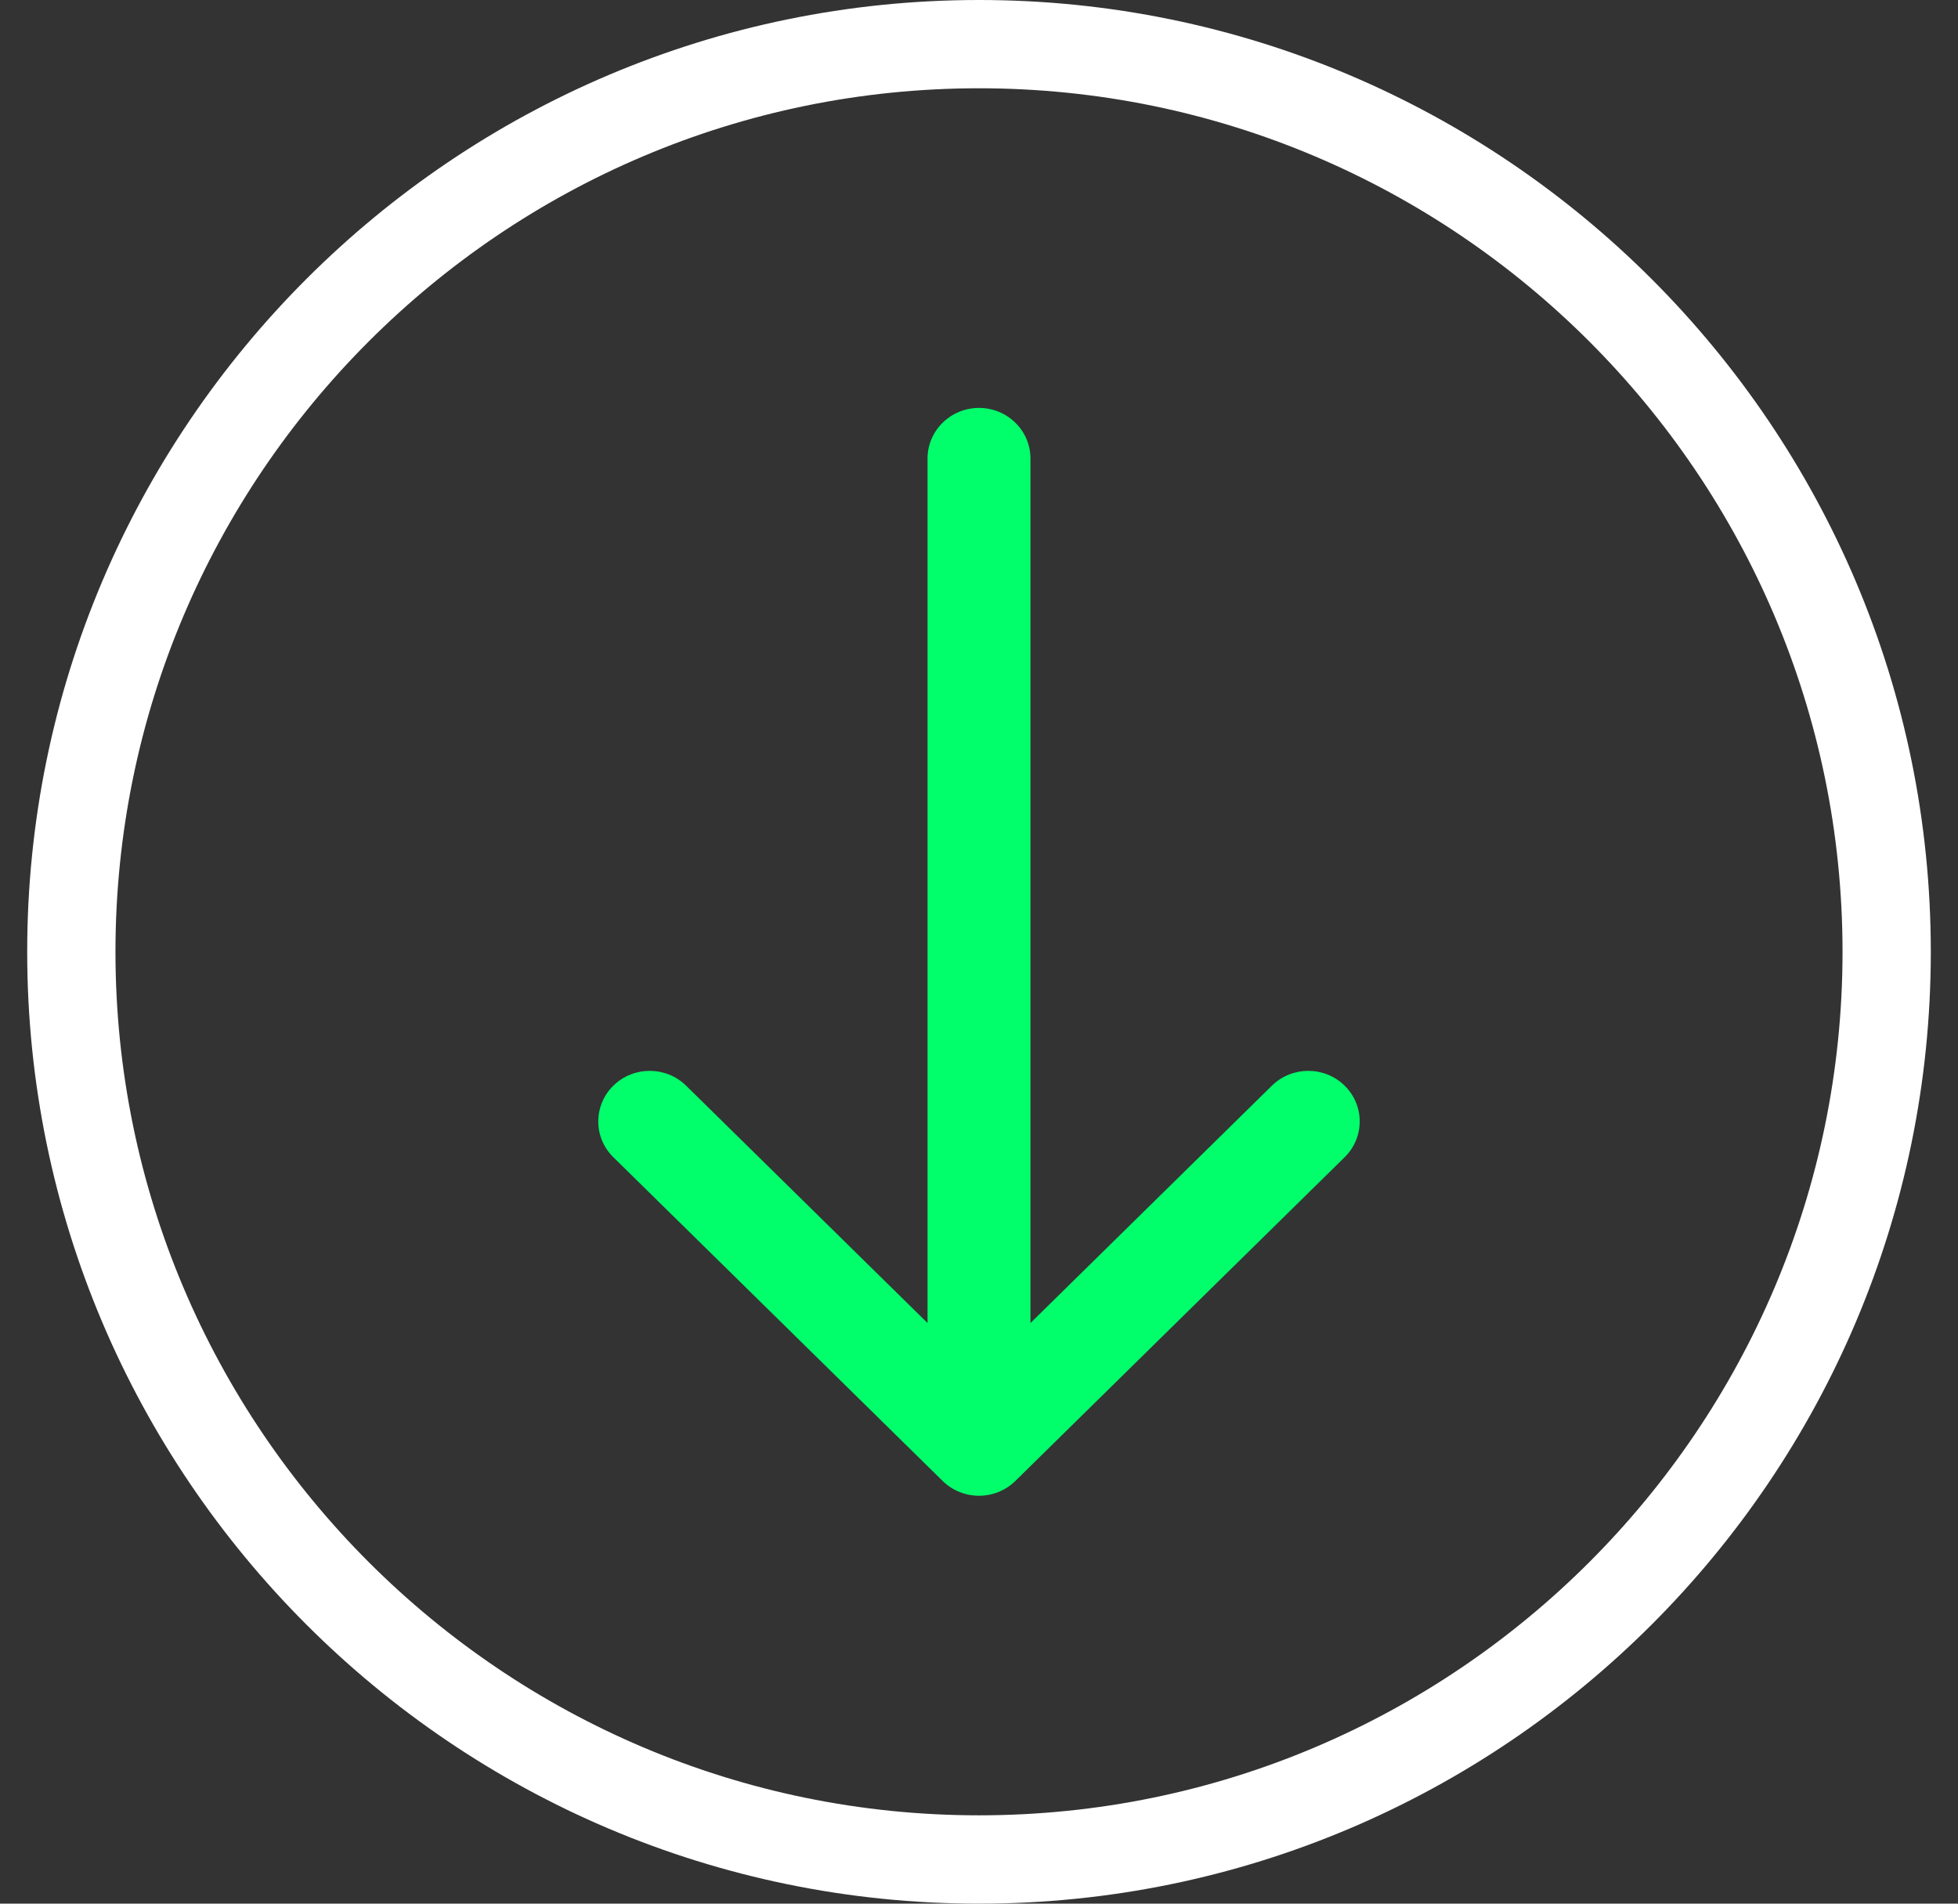
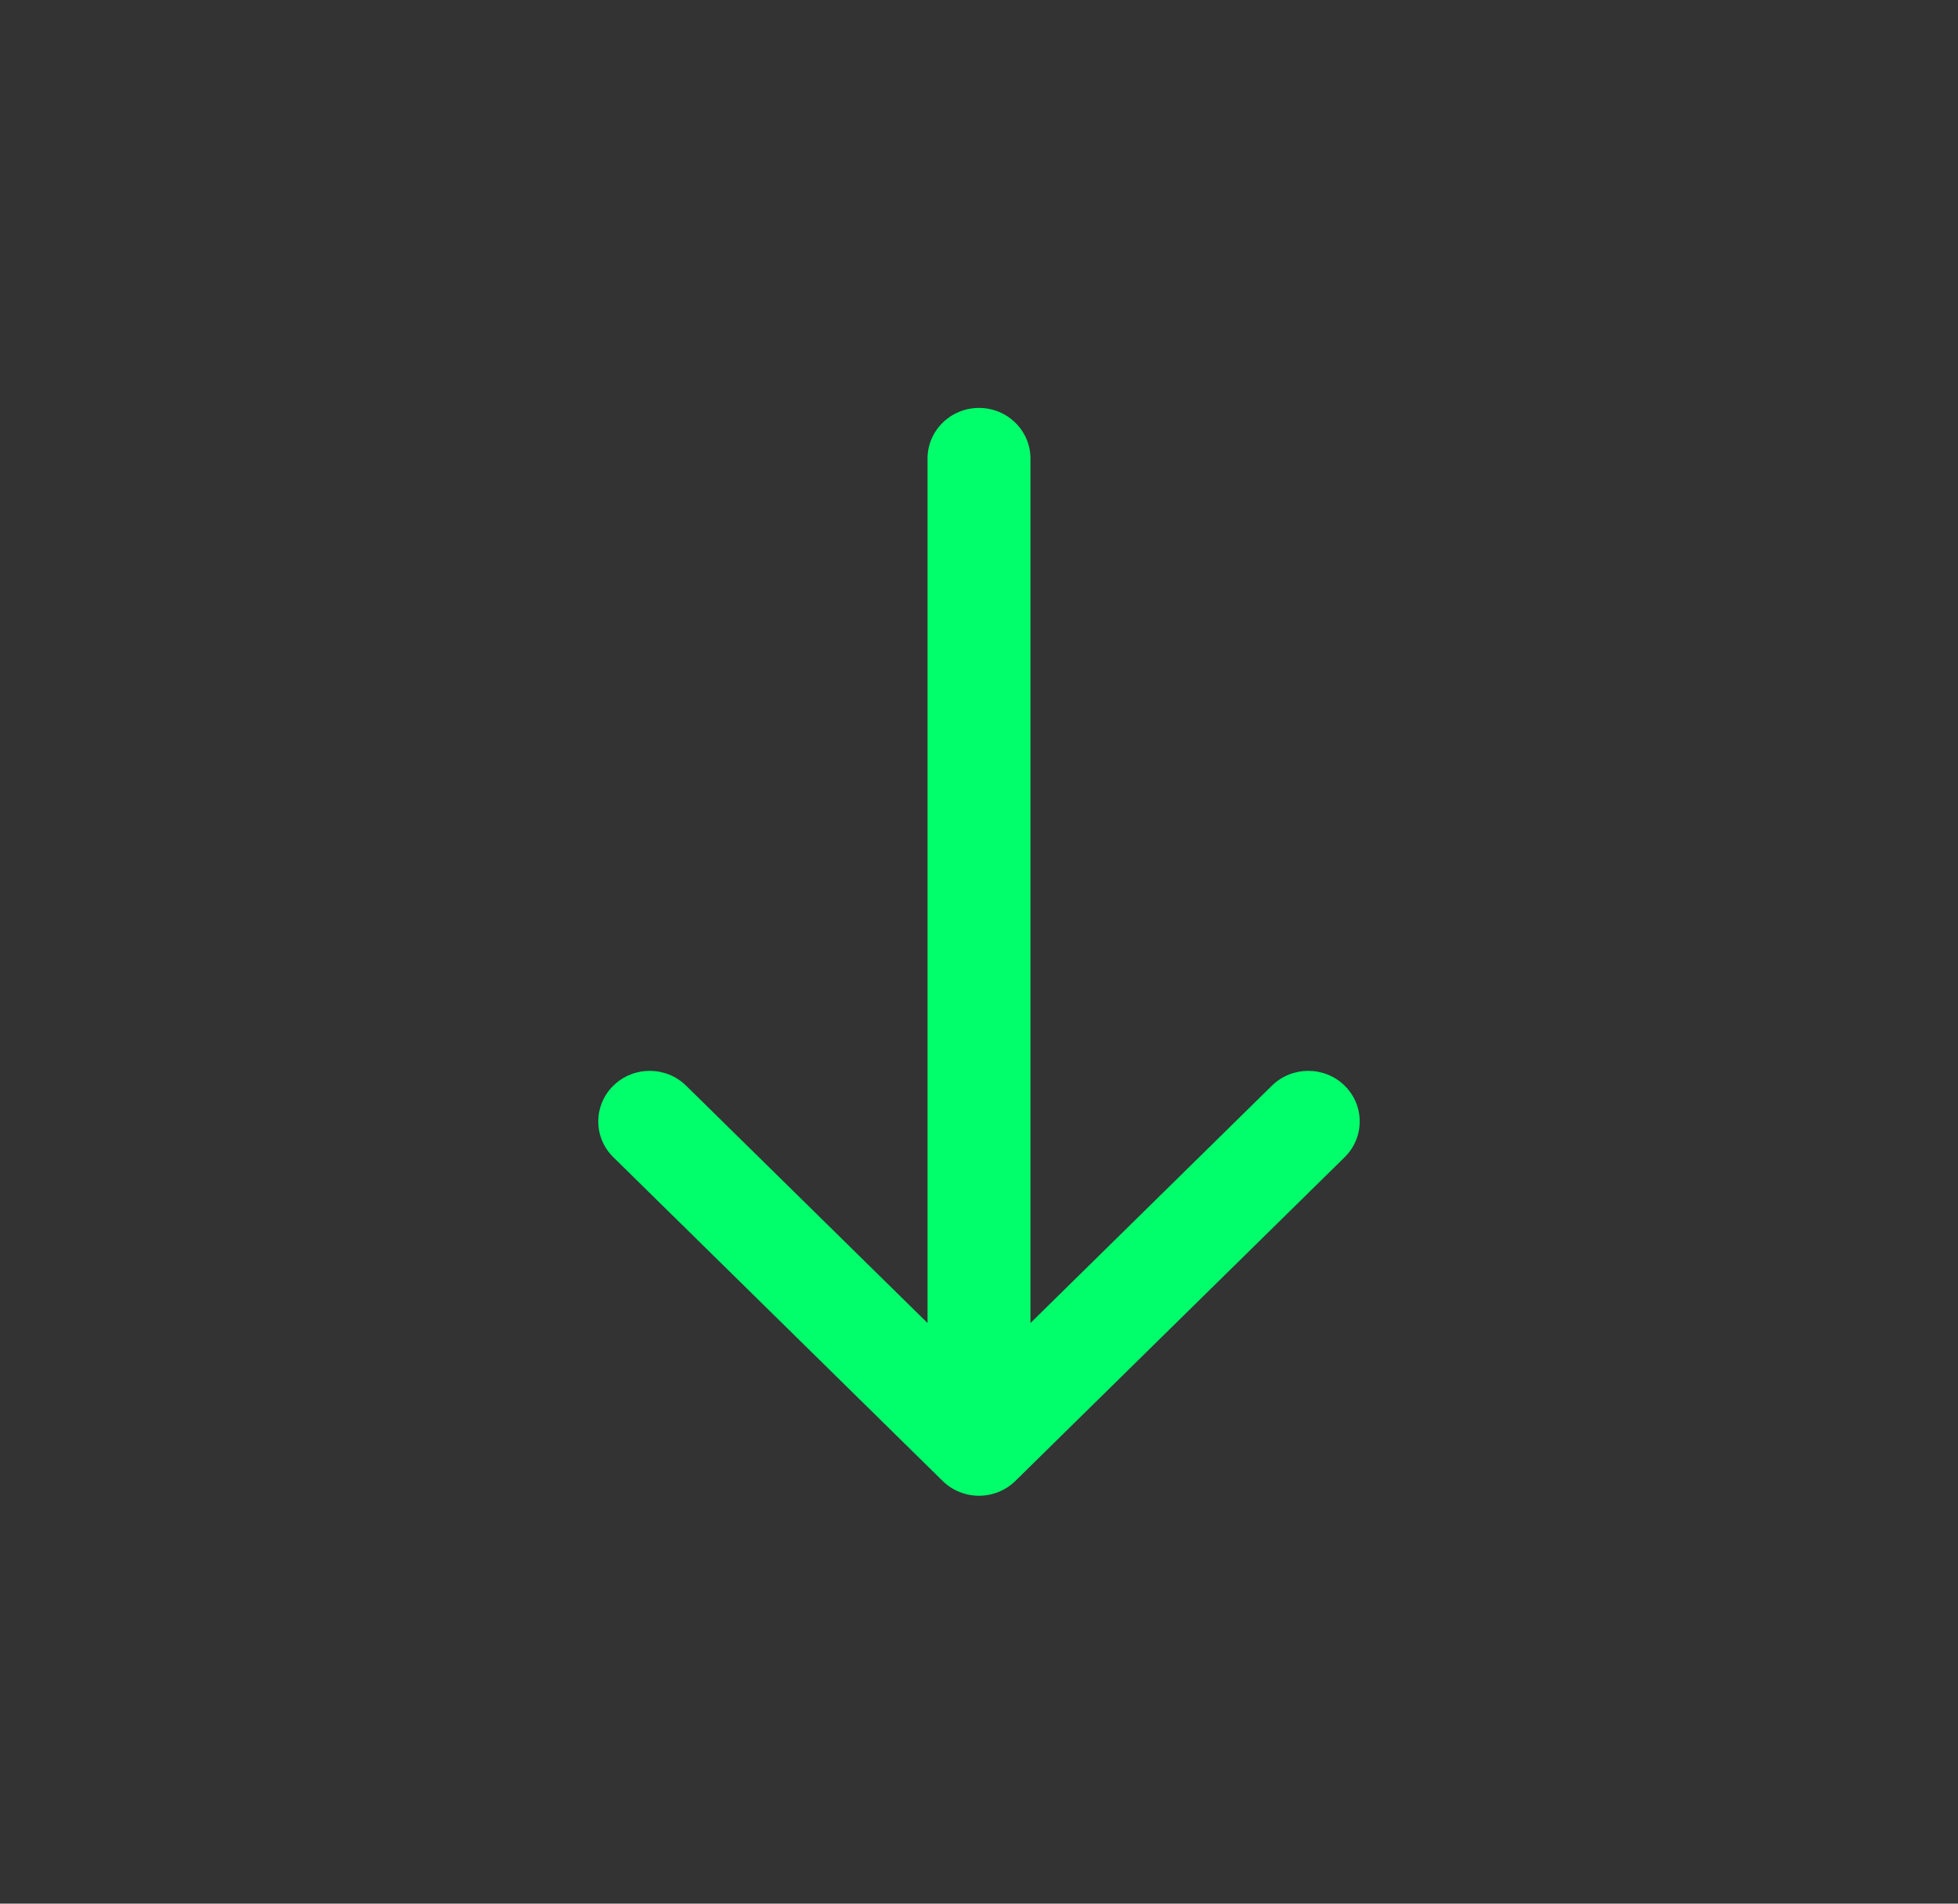
<svg xmlns="http://www.w3.org/2000/svg" width="36" height="35" viewBox="0 0 36 35" fill="none">
  <rect x="0" y="0" width="36" height="35" fill="#333333" stroke="none" />
-   <path fill-rule="evenodd" clip-rule="evenodd" d="M0.5 17.5C0.501 27.149 8.352 35 18.001 35C27.65 35 35.5 27.149 35.5 17.5C35.5 7.85 27.649 0 18 0C8.35 0 0.5 7.85 0.5 17.5ZM2.123 17.5C2.123 8.746 9.246 1.623 18 1.623C26.755 1.623 33.877 8.746 33.877 17.5C33.877 26.254 26.755 33.376 18.001 33.376H18C9.247 33.376 2.124 26.254 2.123 17.5Z" fill="white" />
  <path d="M18.669 27.228L24.723 21.276C25.092 20.913 25.092 20.324 24.723 19.961C24.354 19.598 23.755 19.598 23.385 19.961L18.946 24.325L18.946 8.43C18.946 7.916 18.522 7.5 18 7.5C17.478 7.5 17.054 7.916 17.054 8.43L17.054 24.325L12.615 19.961C12.245 19.598 11.646 19.598 11.277 19.961C11.092 20.142 11 20.381 11 20.619C11 20.857 11.092 21.095 11.277 21.276L17.331 27.228C17.701 27.591 18.299 27.591 18.669 27.228Z" fill="#01FF6B" />
</svg>